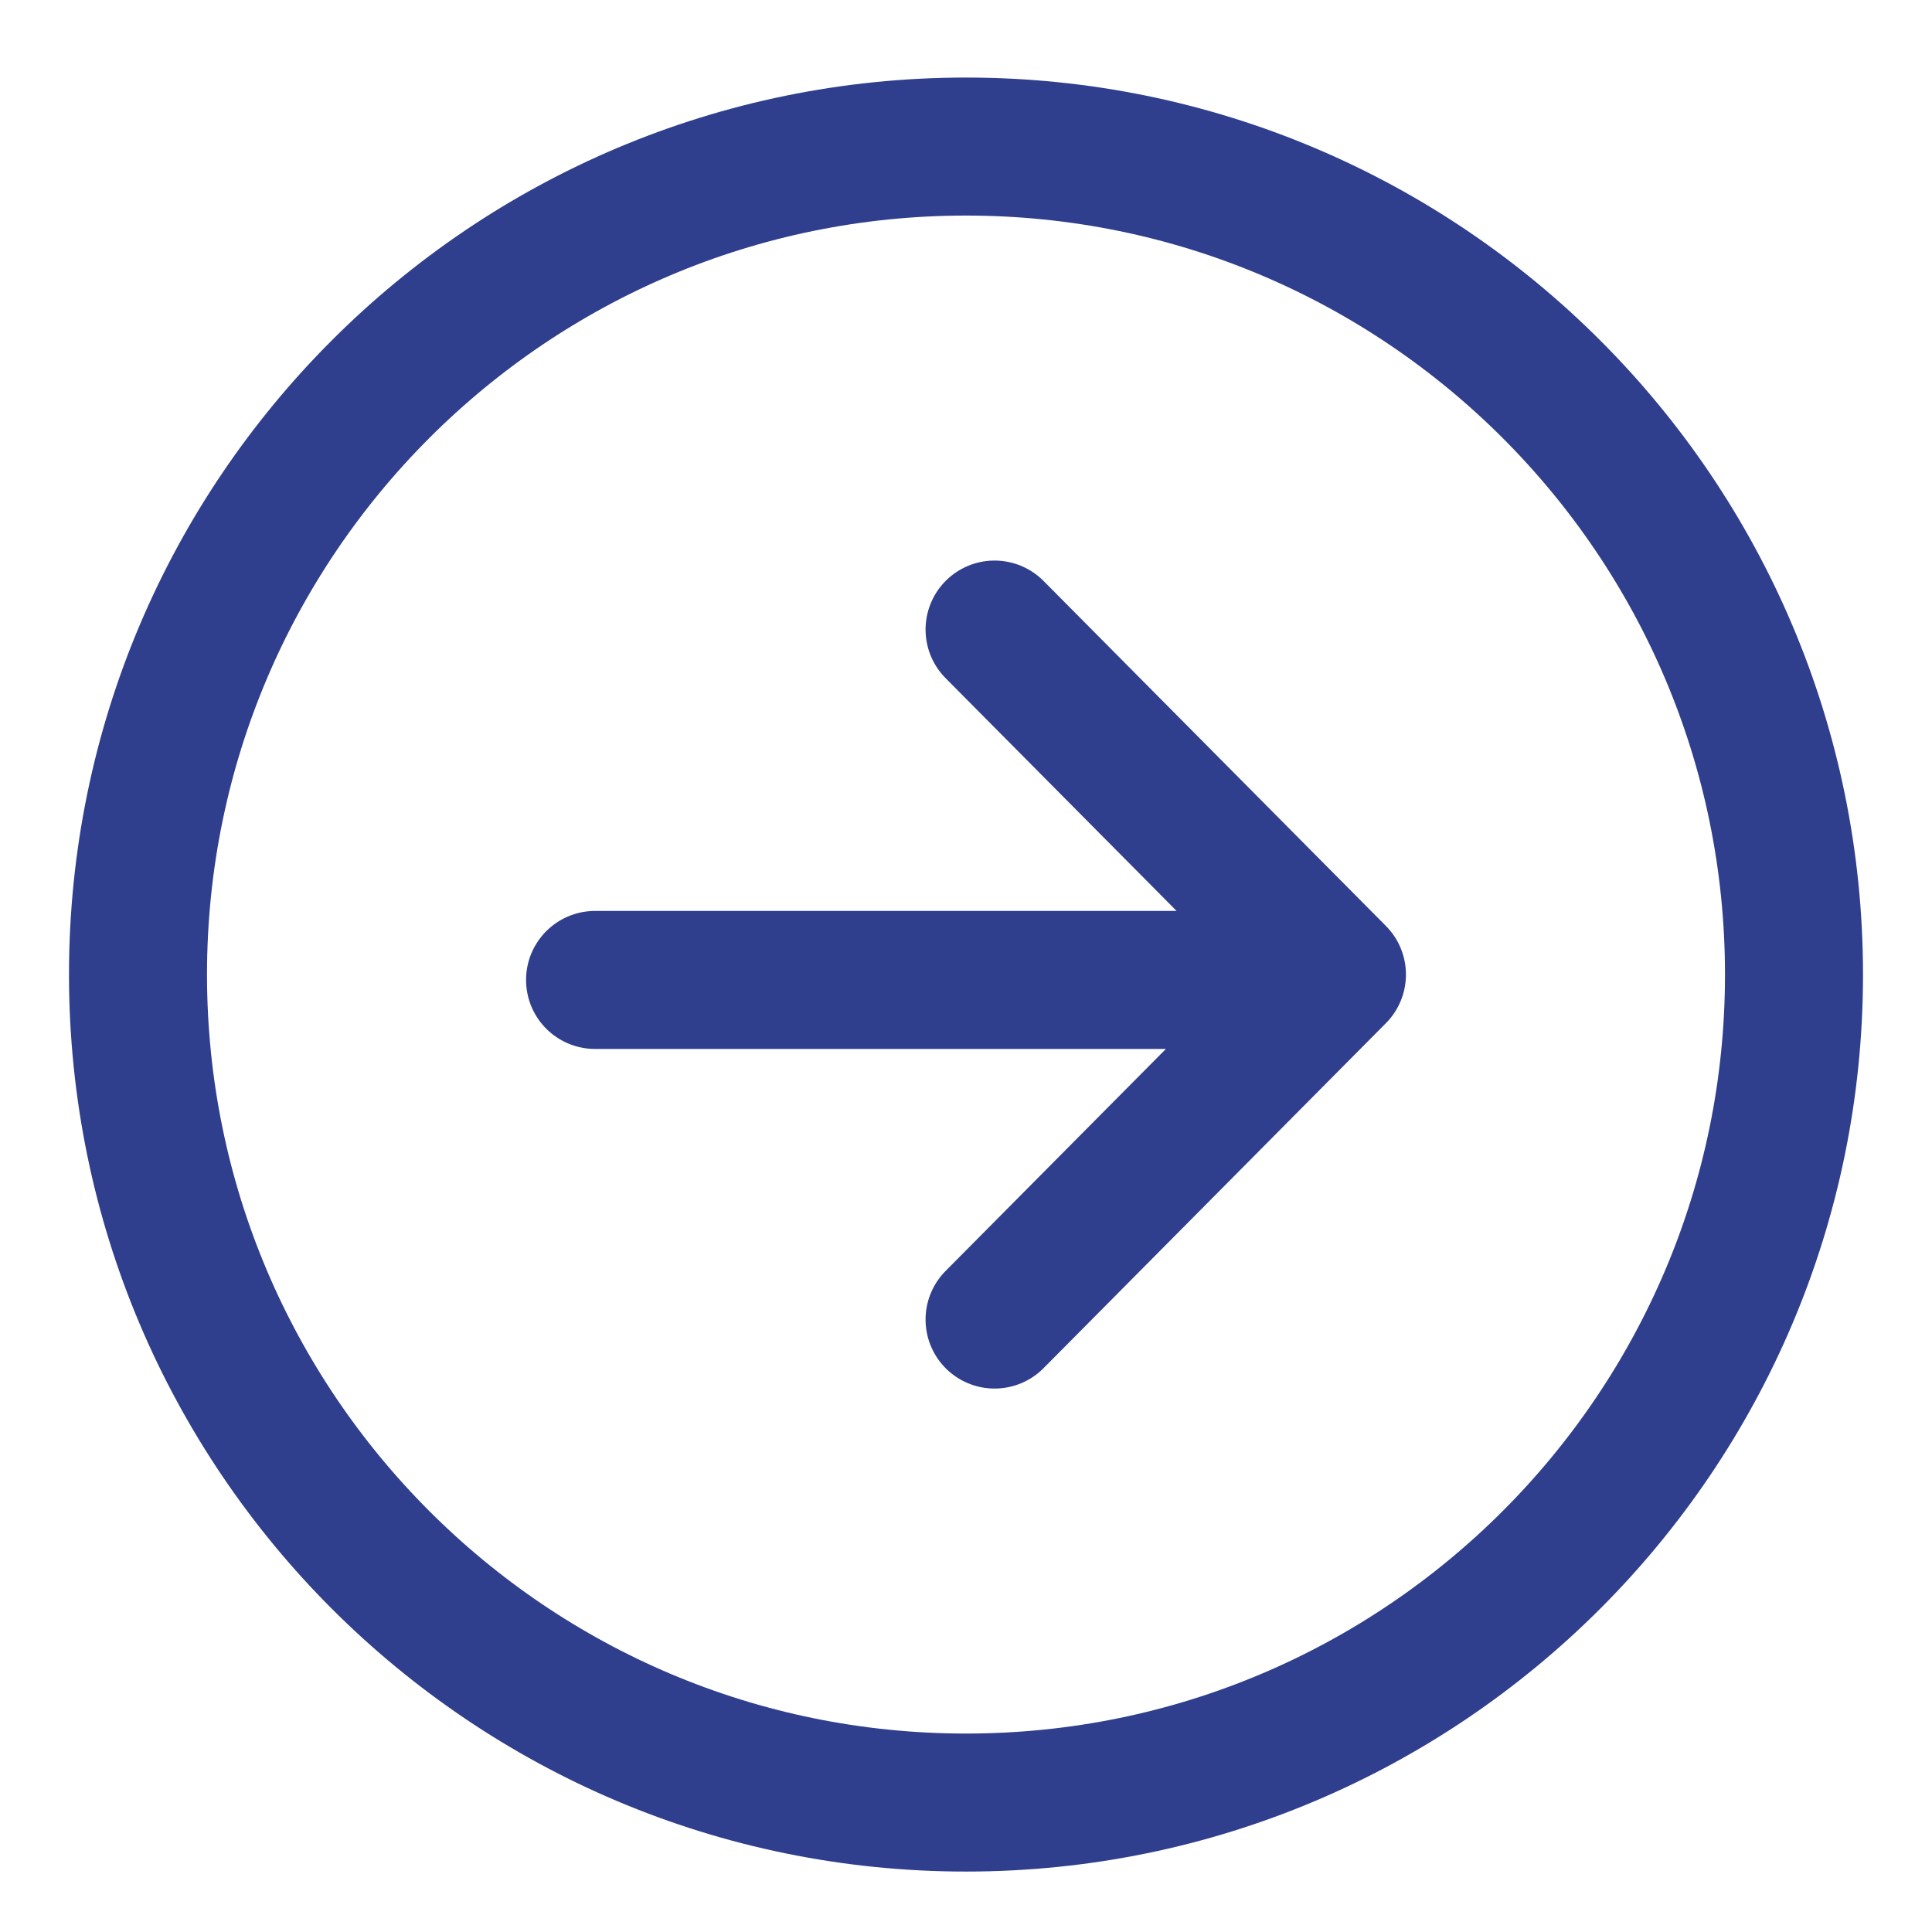
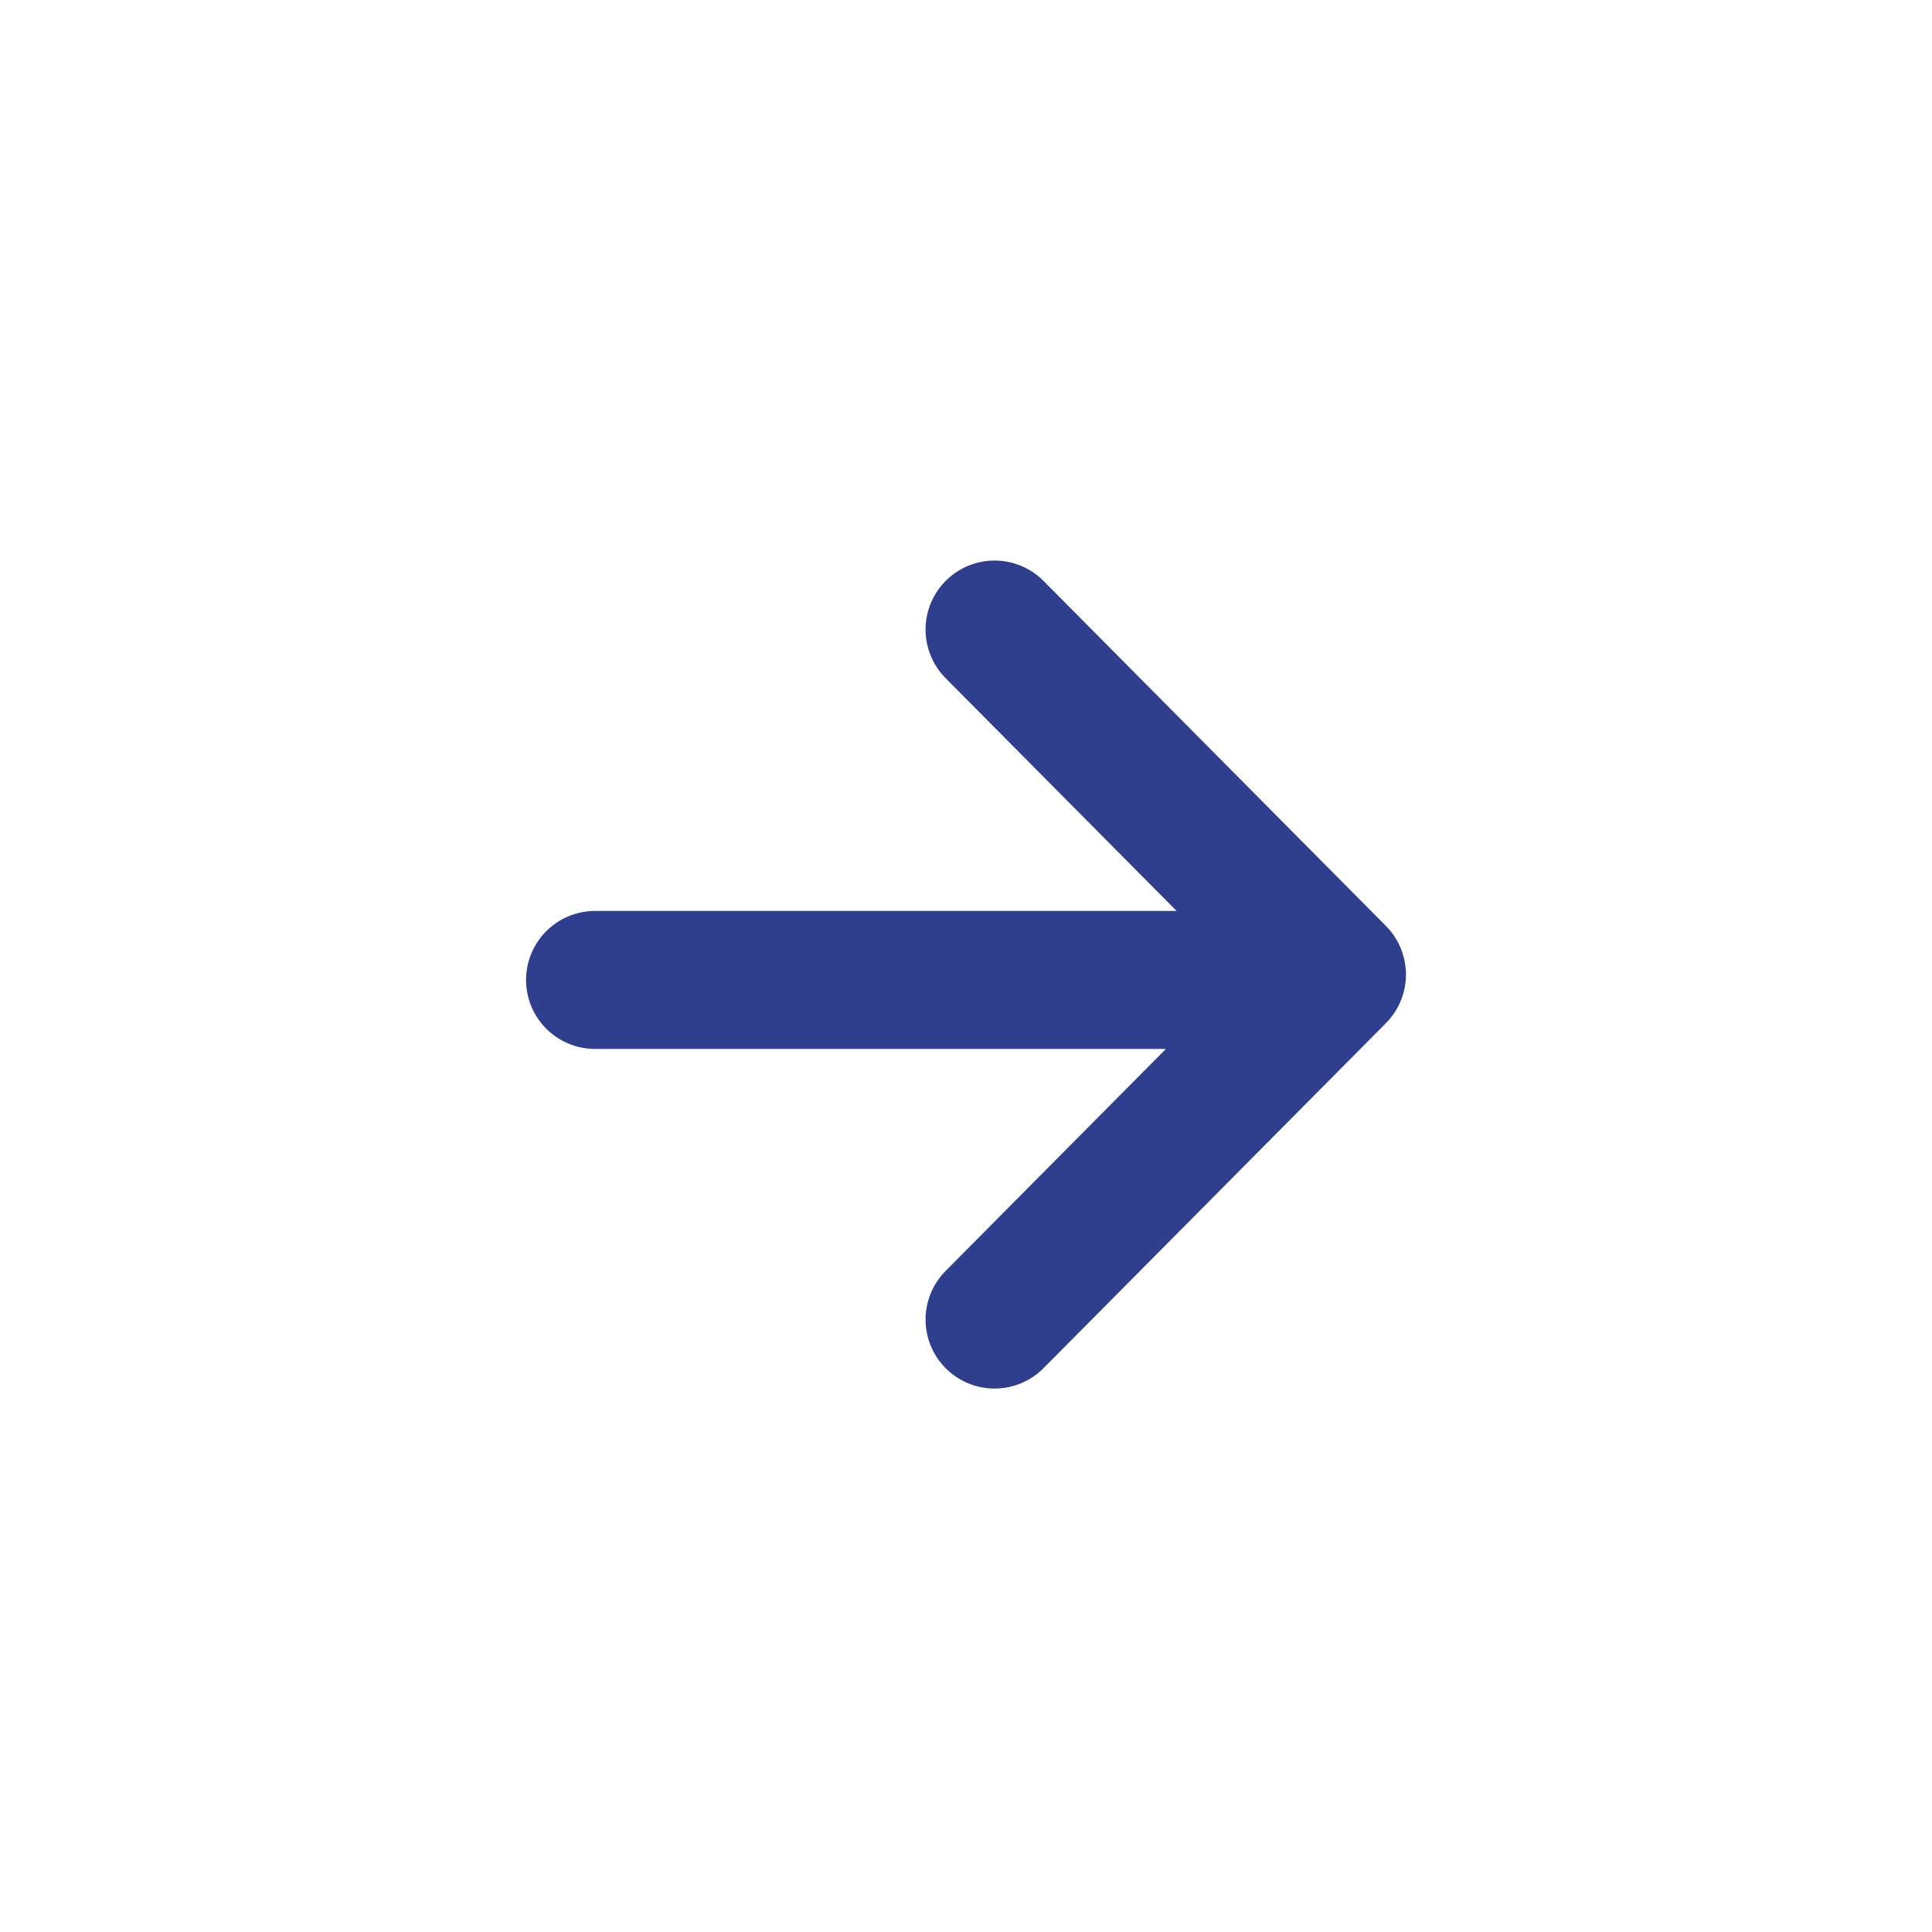
<svg xmlns="http://www.w3.org/2000/svg" width="14px" height="14px" viewBox="0 0 14 14" version="1.1">
  <title>482D67E9-9404-48FC-AC7E-0AB06C851457</title>
  <g id="Page-2" stroke="none" stroke-width="1" fill="none" fill-rule="evenodd">
    <g id="FullHD-Copy-8" transform="translate(-1275, -4072)" stroke="#2f3e8d">
      <g id="Group-9" transform="translate(363, 3933)">
        <g id="Open_pdf" transform="translate(705, 138)">
          <g id="Open_pdf" transform="translate(140, 1)">
            <g id="arrow-forward-circle-outline" transform="translate(68, 1.062)">
              <path d="M6.207,8.5 L8.688,6 L6.207,3.5 M8.343,6.039 L3.312,6.039" id="Shape" stroke-linecap="round" stroke-linejoin="round" />
-               <path d="M6,12 C9.312,12 12,9.312 12,6 C12,2.688 9.312,0 6,0 C2.688,0 0,2.688 0,6 C0,9.312 2.688,12 6,12 Z" id="Path" />
            </g>
          </g>
        </g>
      </g>
    </g>
  </g>
</svg>